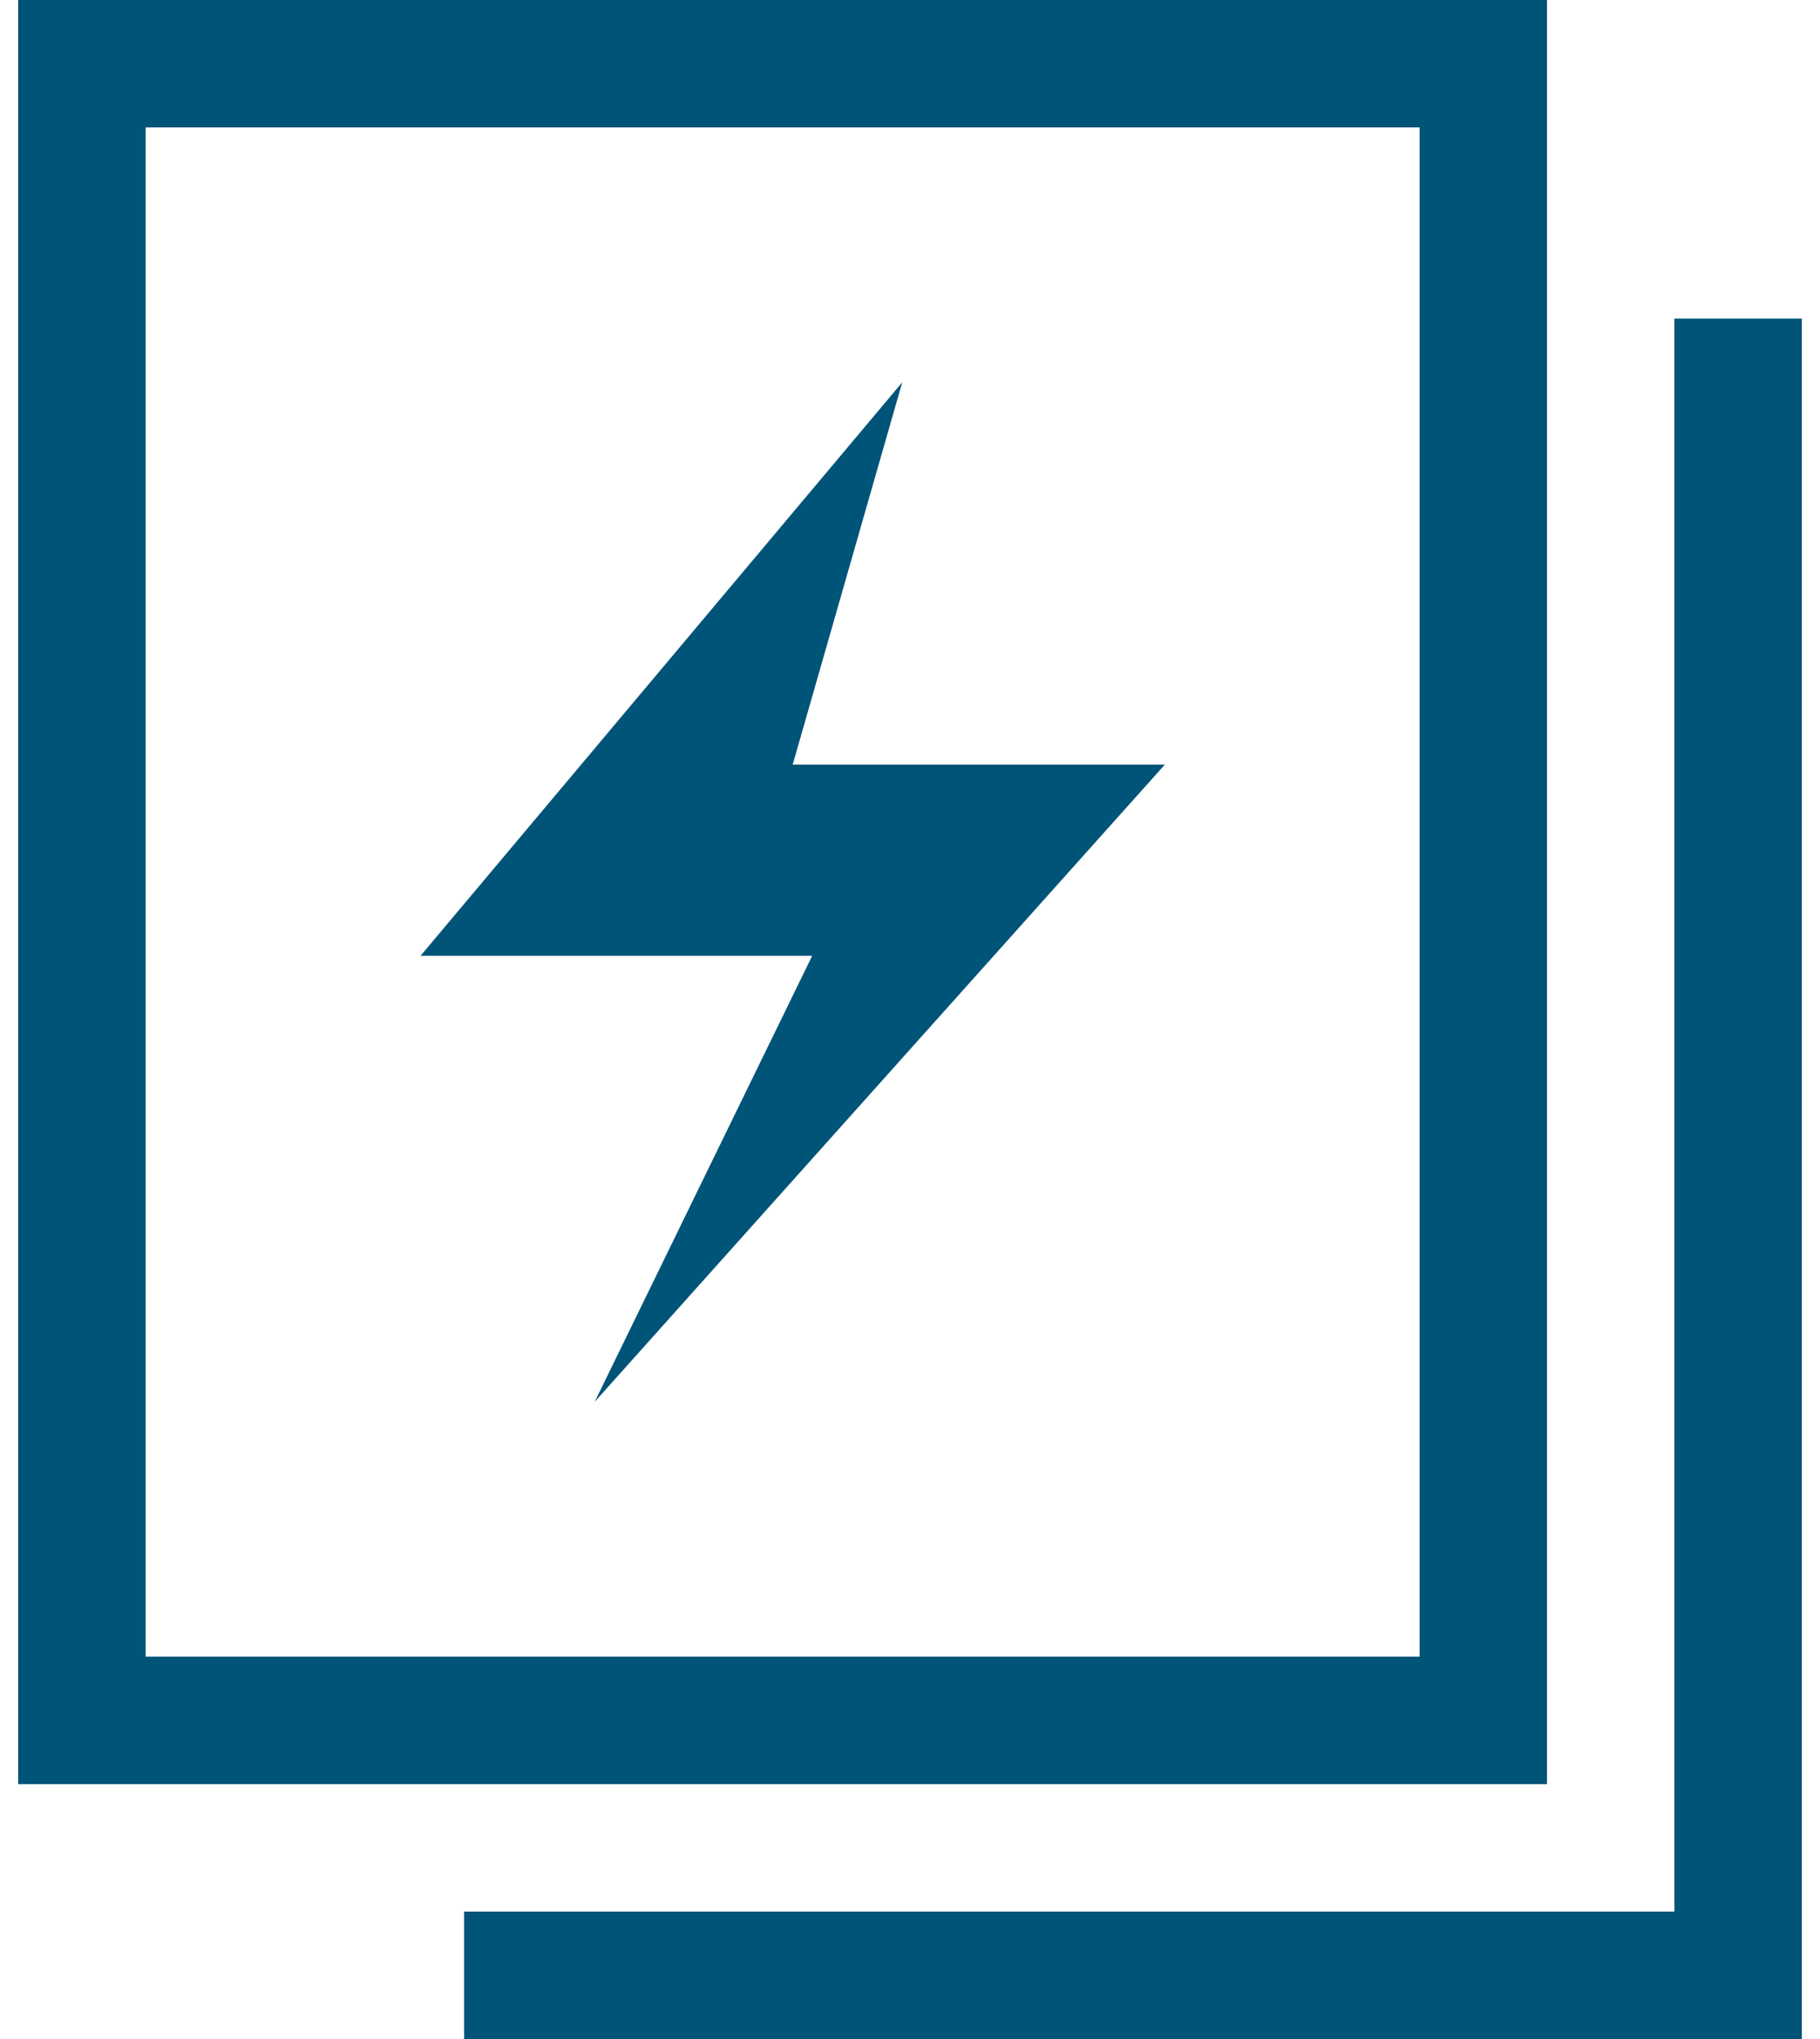
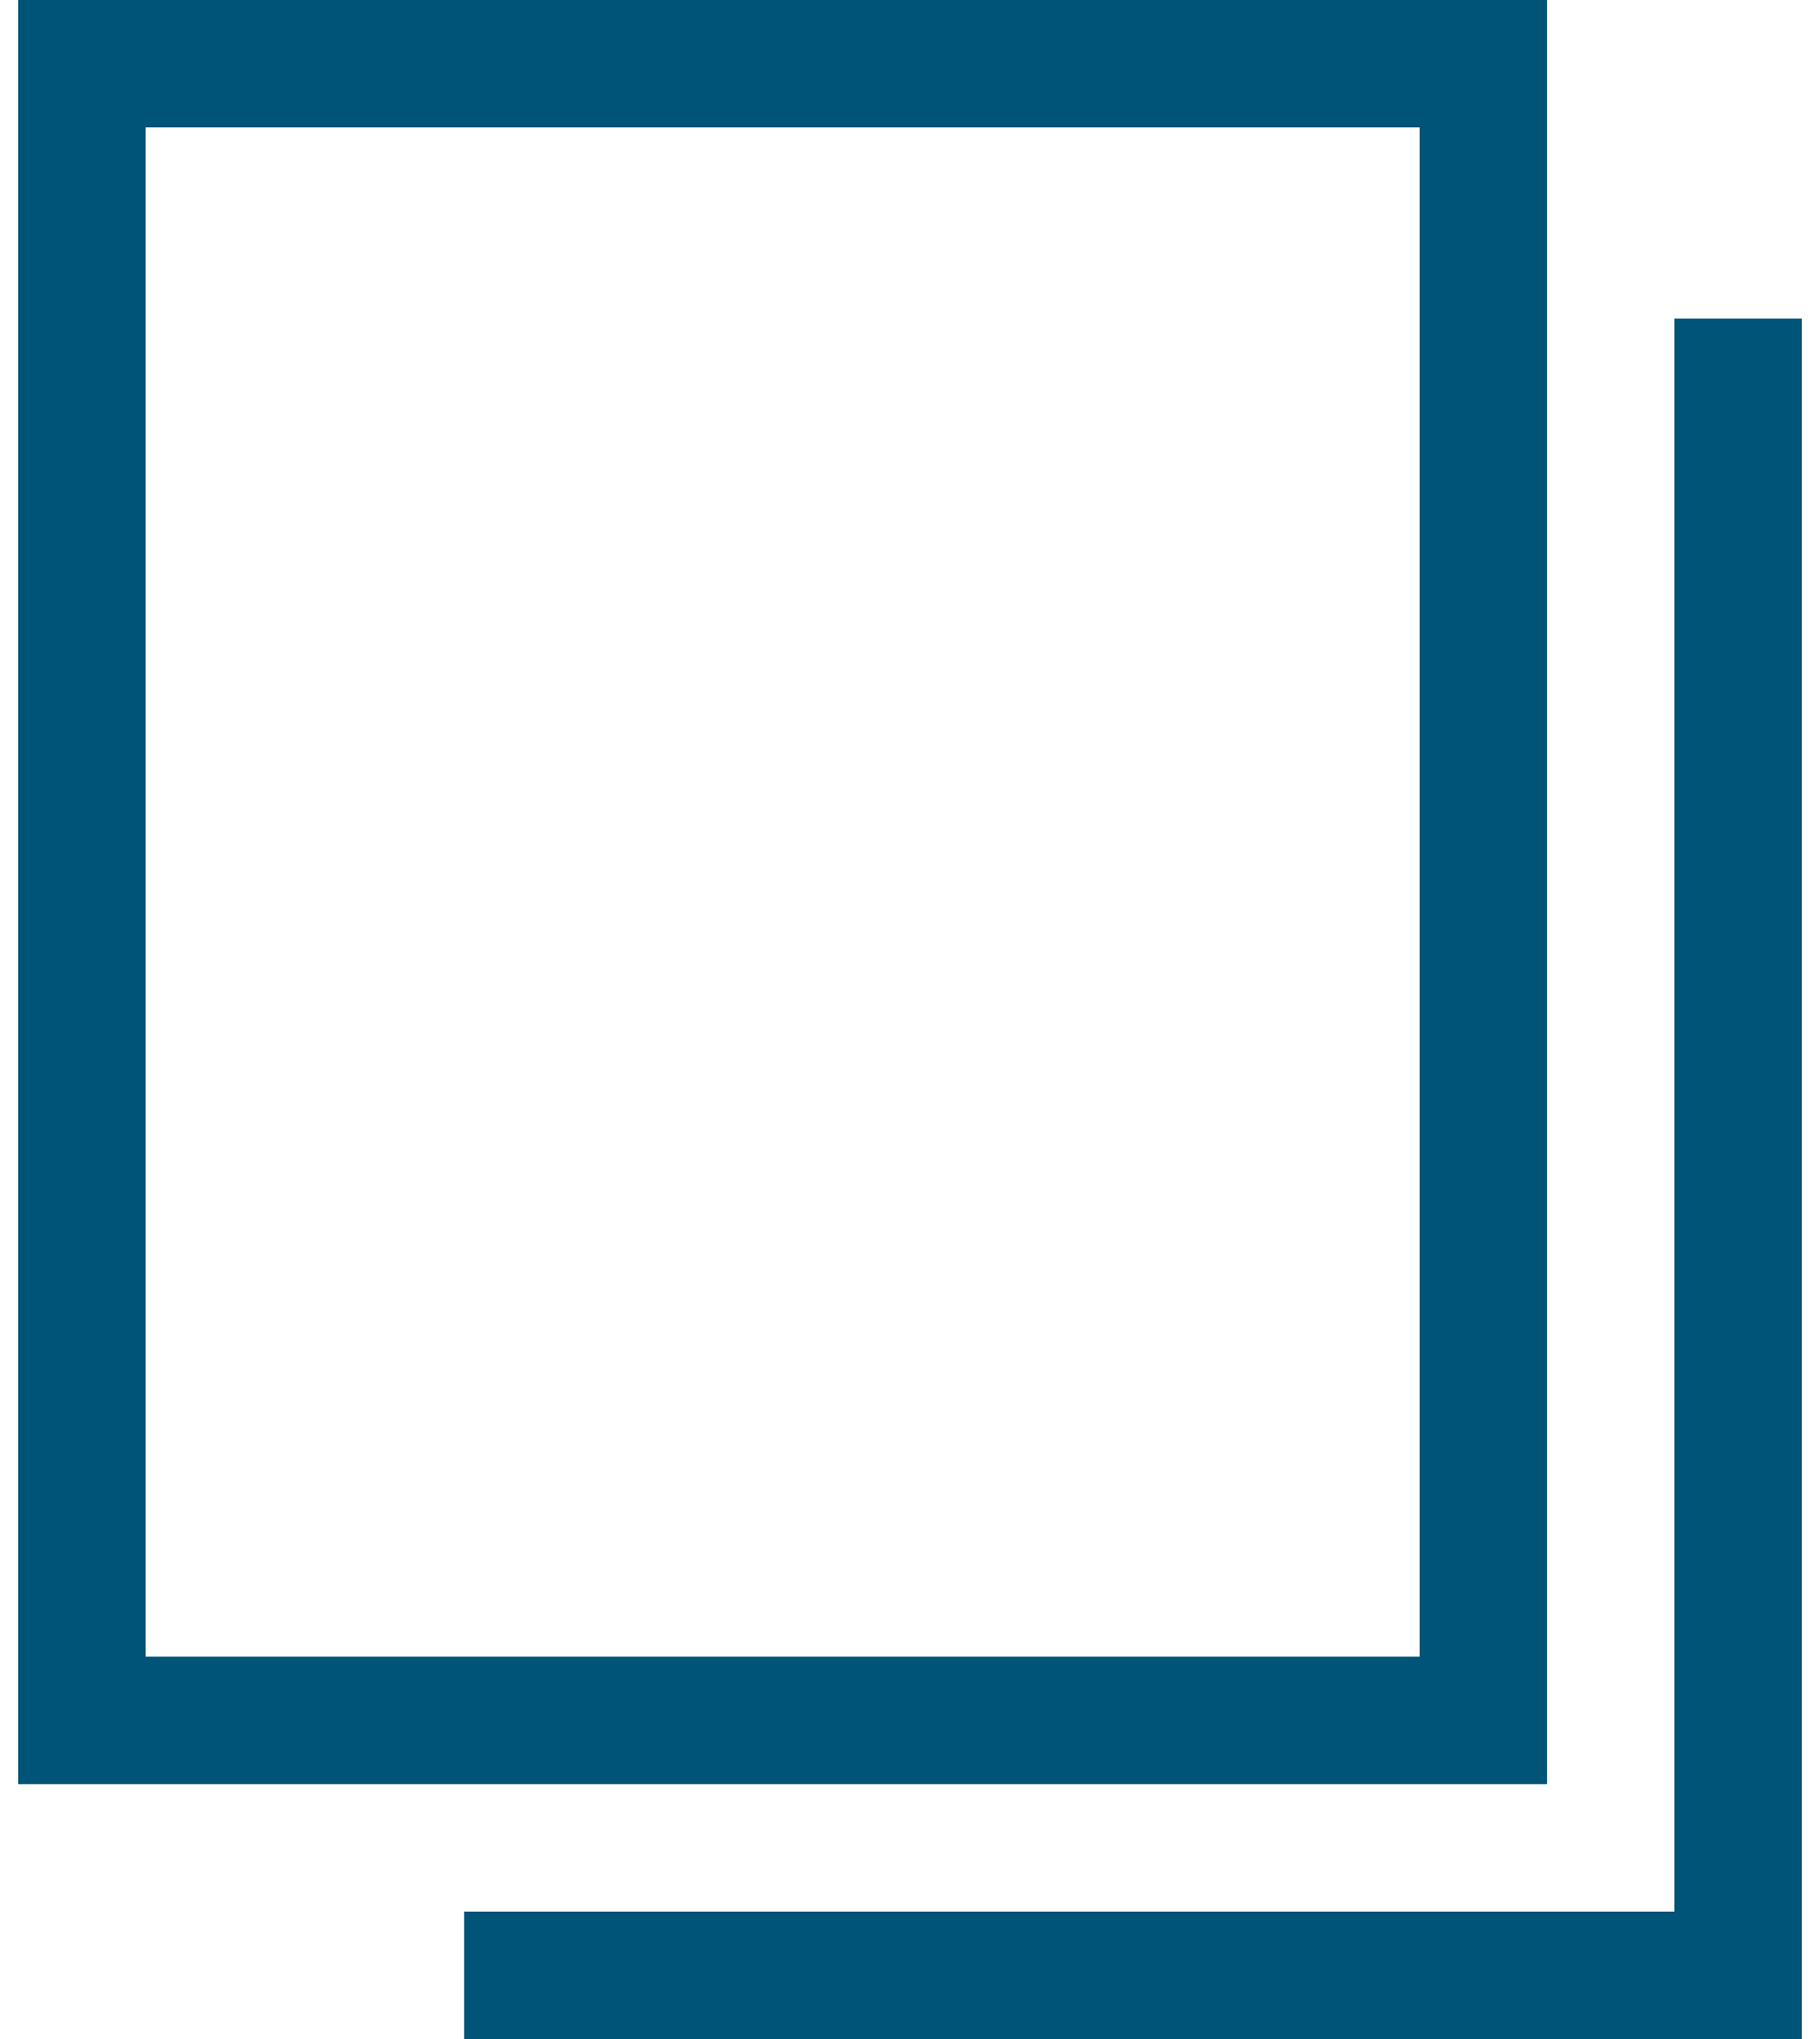
<svg xmlns="http://www.w3.org/2000/svg" width="50" height="56" viewBox="0 0 50 56" fill="none">
-   <path d="M24.787 10.5L11.554 26.25H22.313L16.338 38.5L32.001 21H21.777L24.787 10.5Z" fill="#005478" />
  <path fill-rule="evenodd" clip-rule="evenodd" d="M42.5 49H0.5V0H42.5V49ZM4 3.5V45.5H39V3.5H4Z" fill="#005478" />
  <path d="M46 52.5H12.75V56H49.5V8.75H46V52.5Z" fill="#005478" />
</svg>